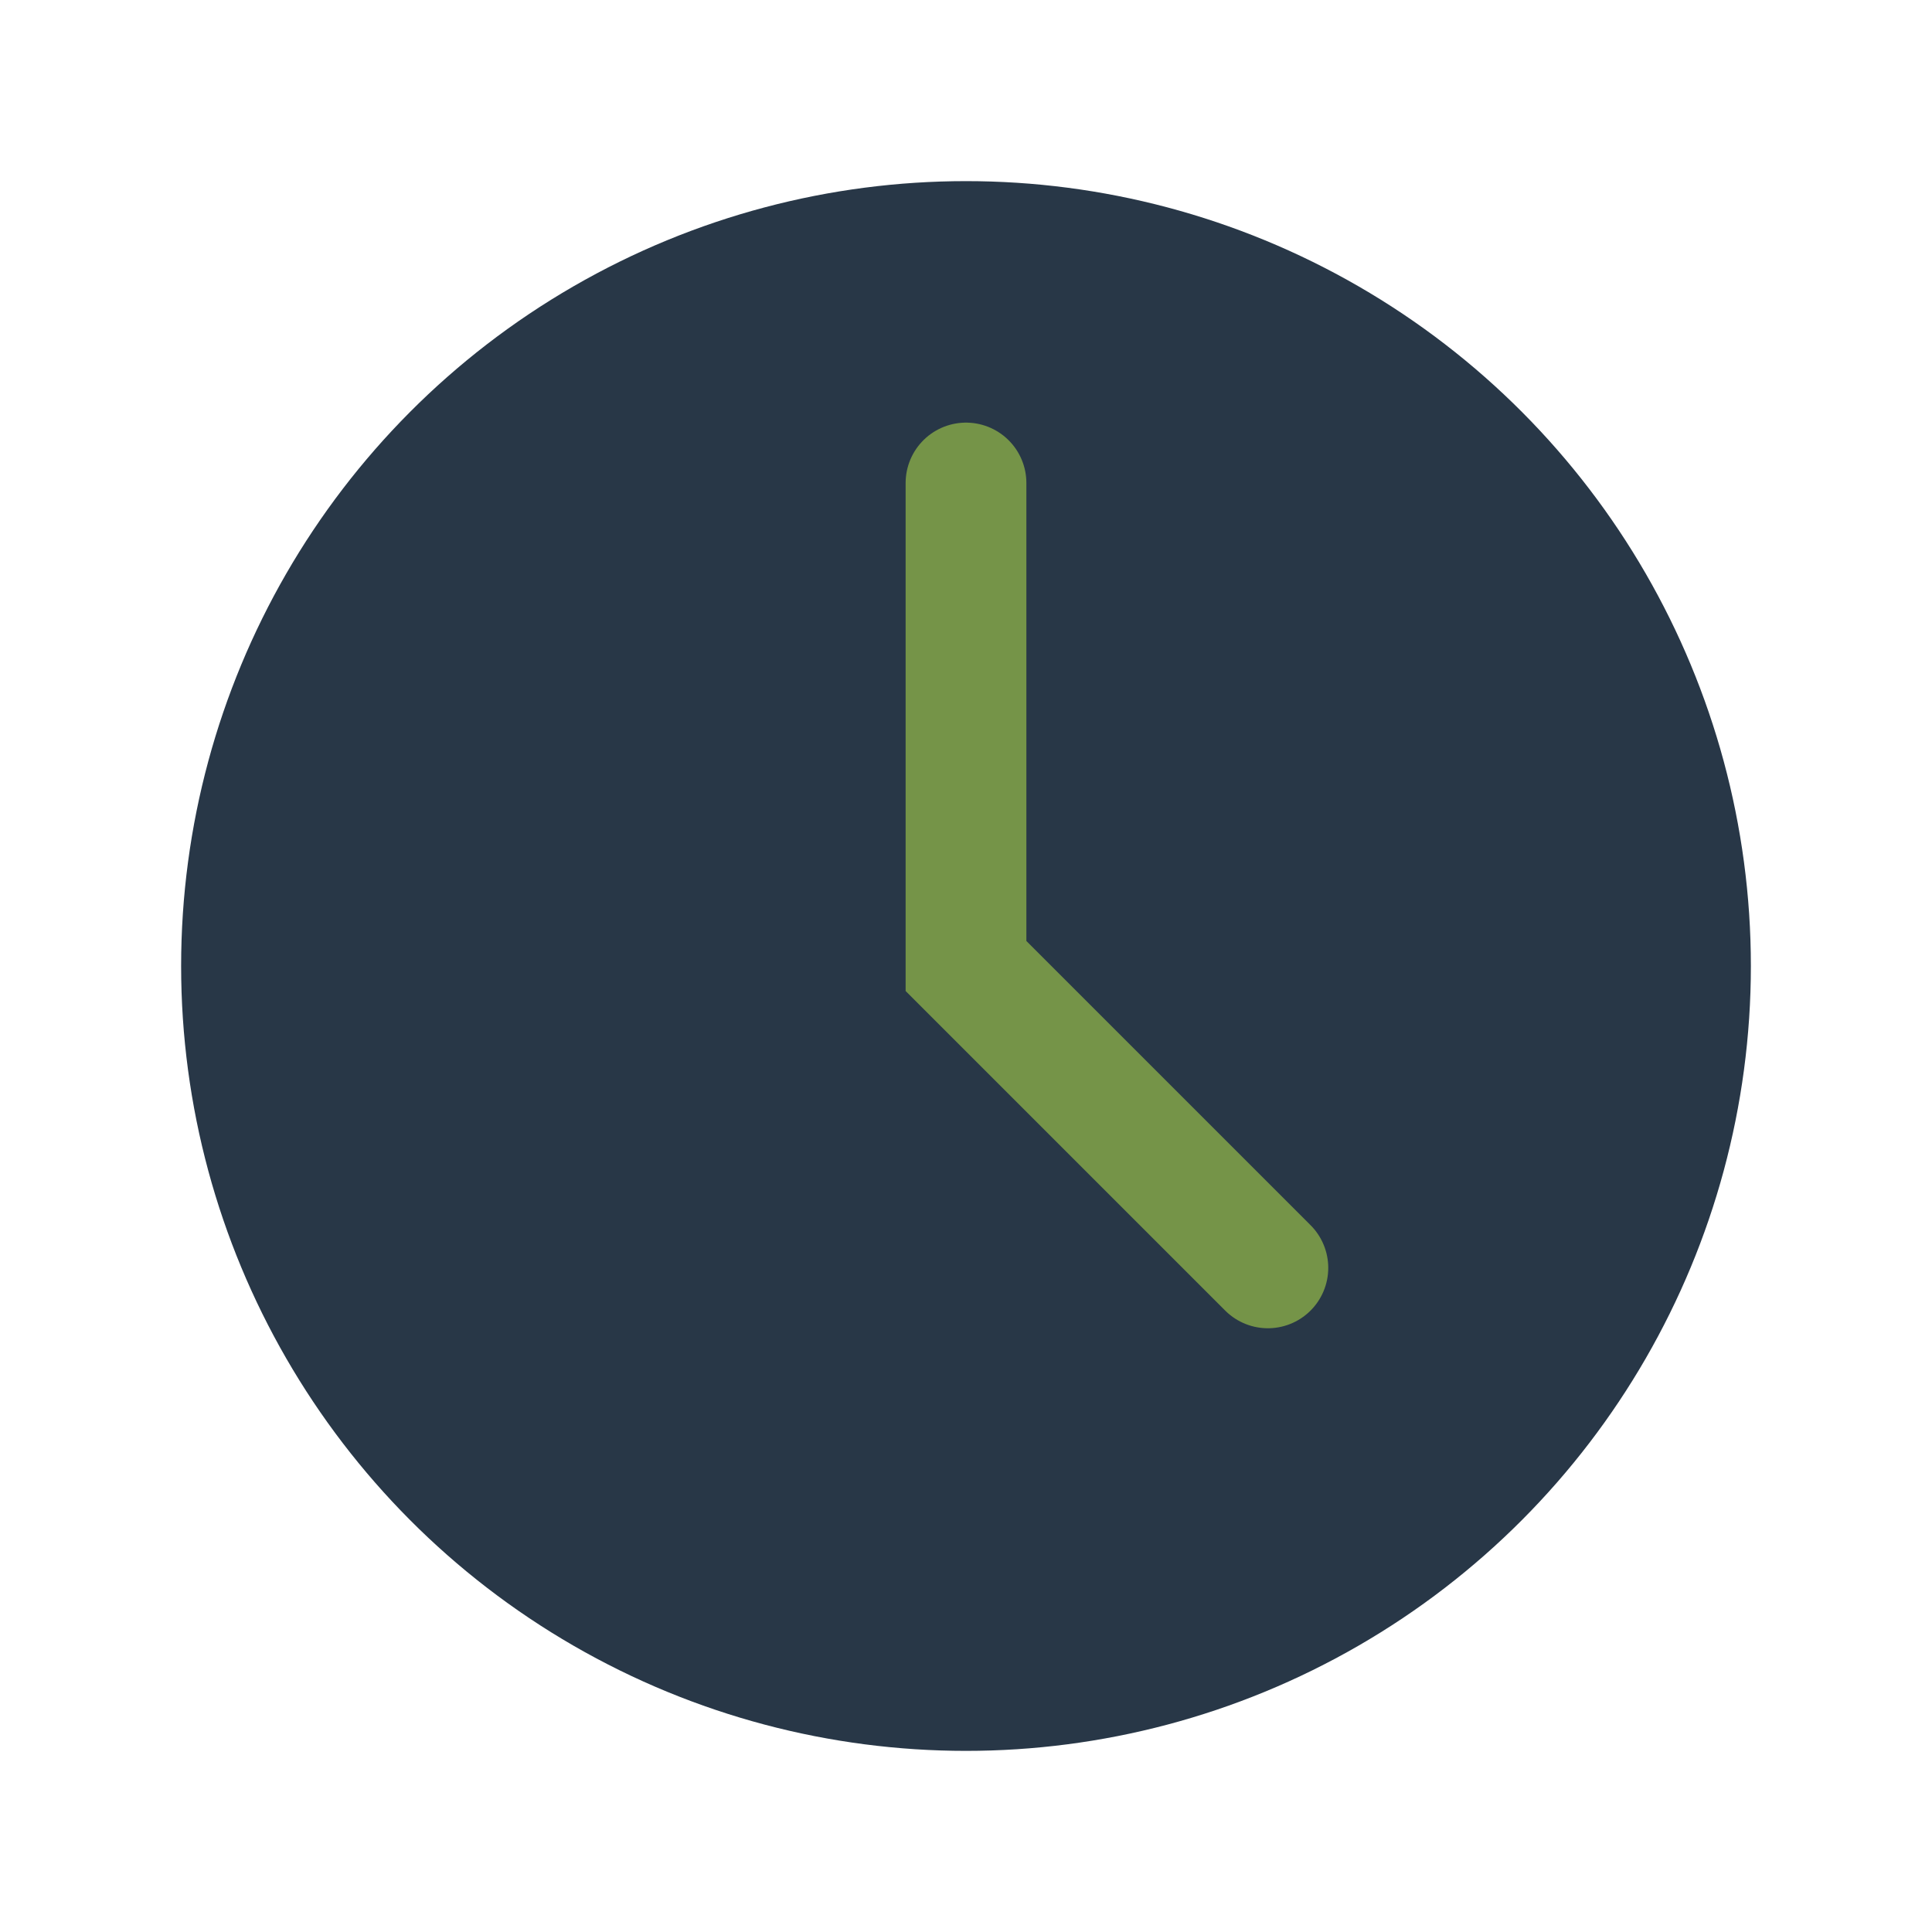
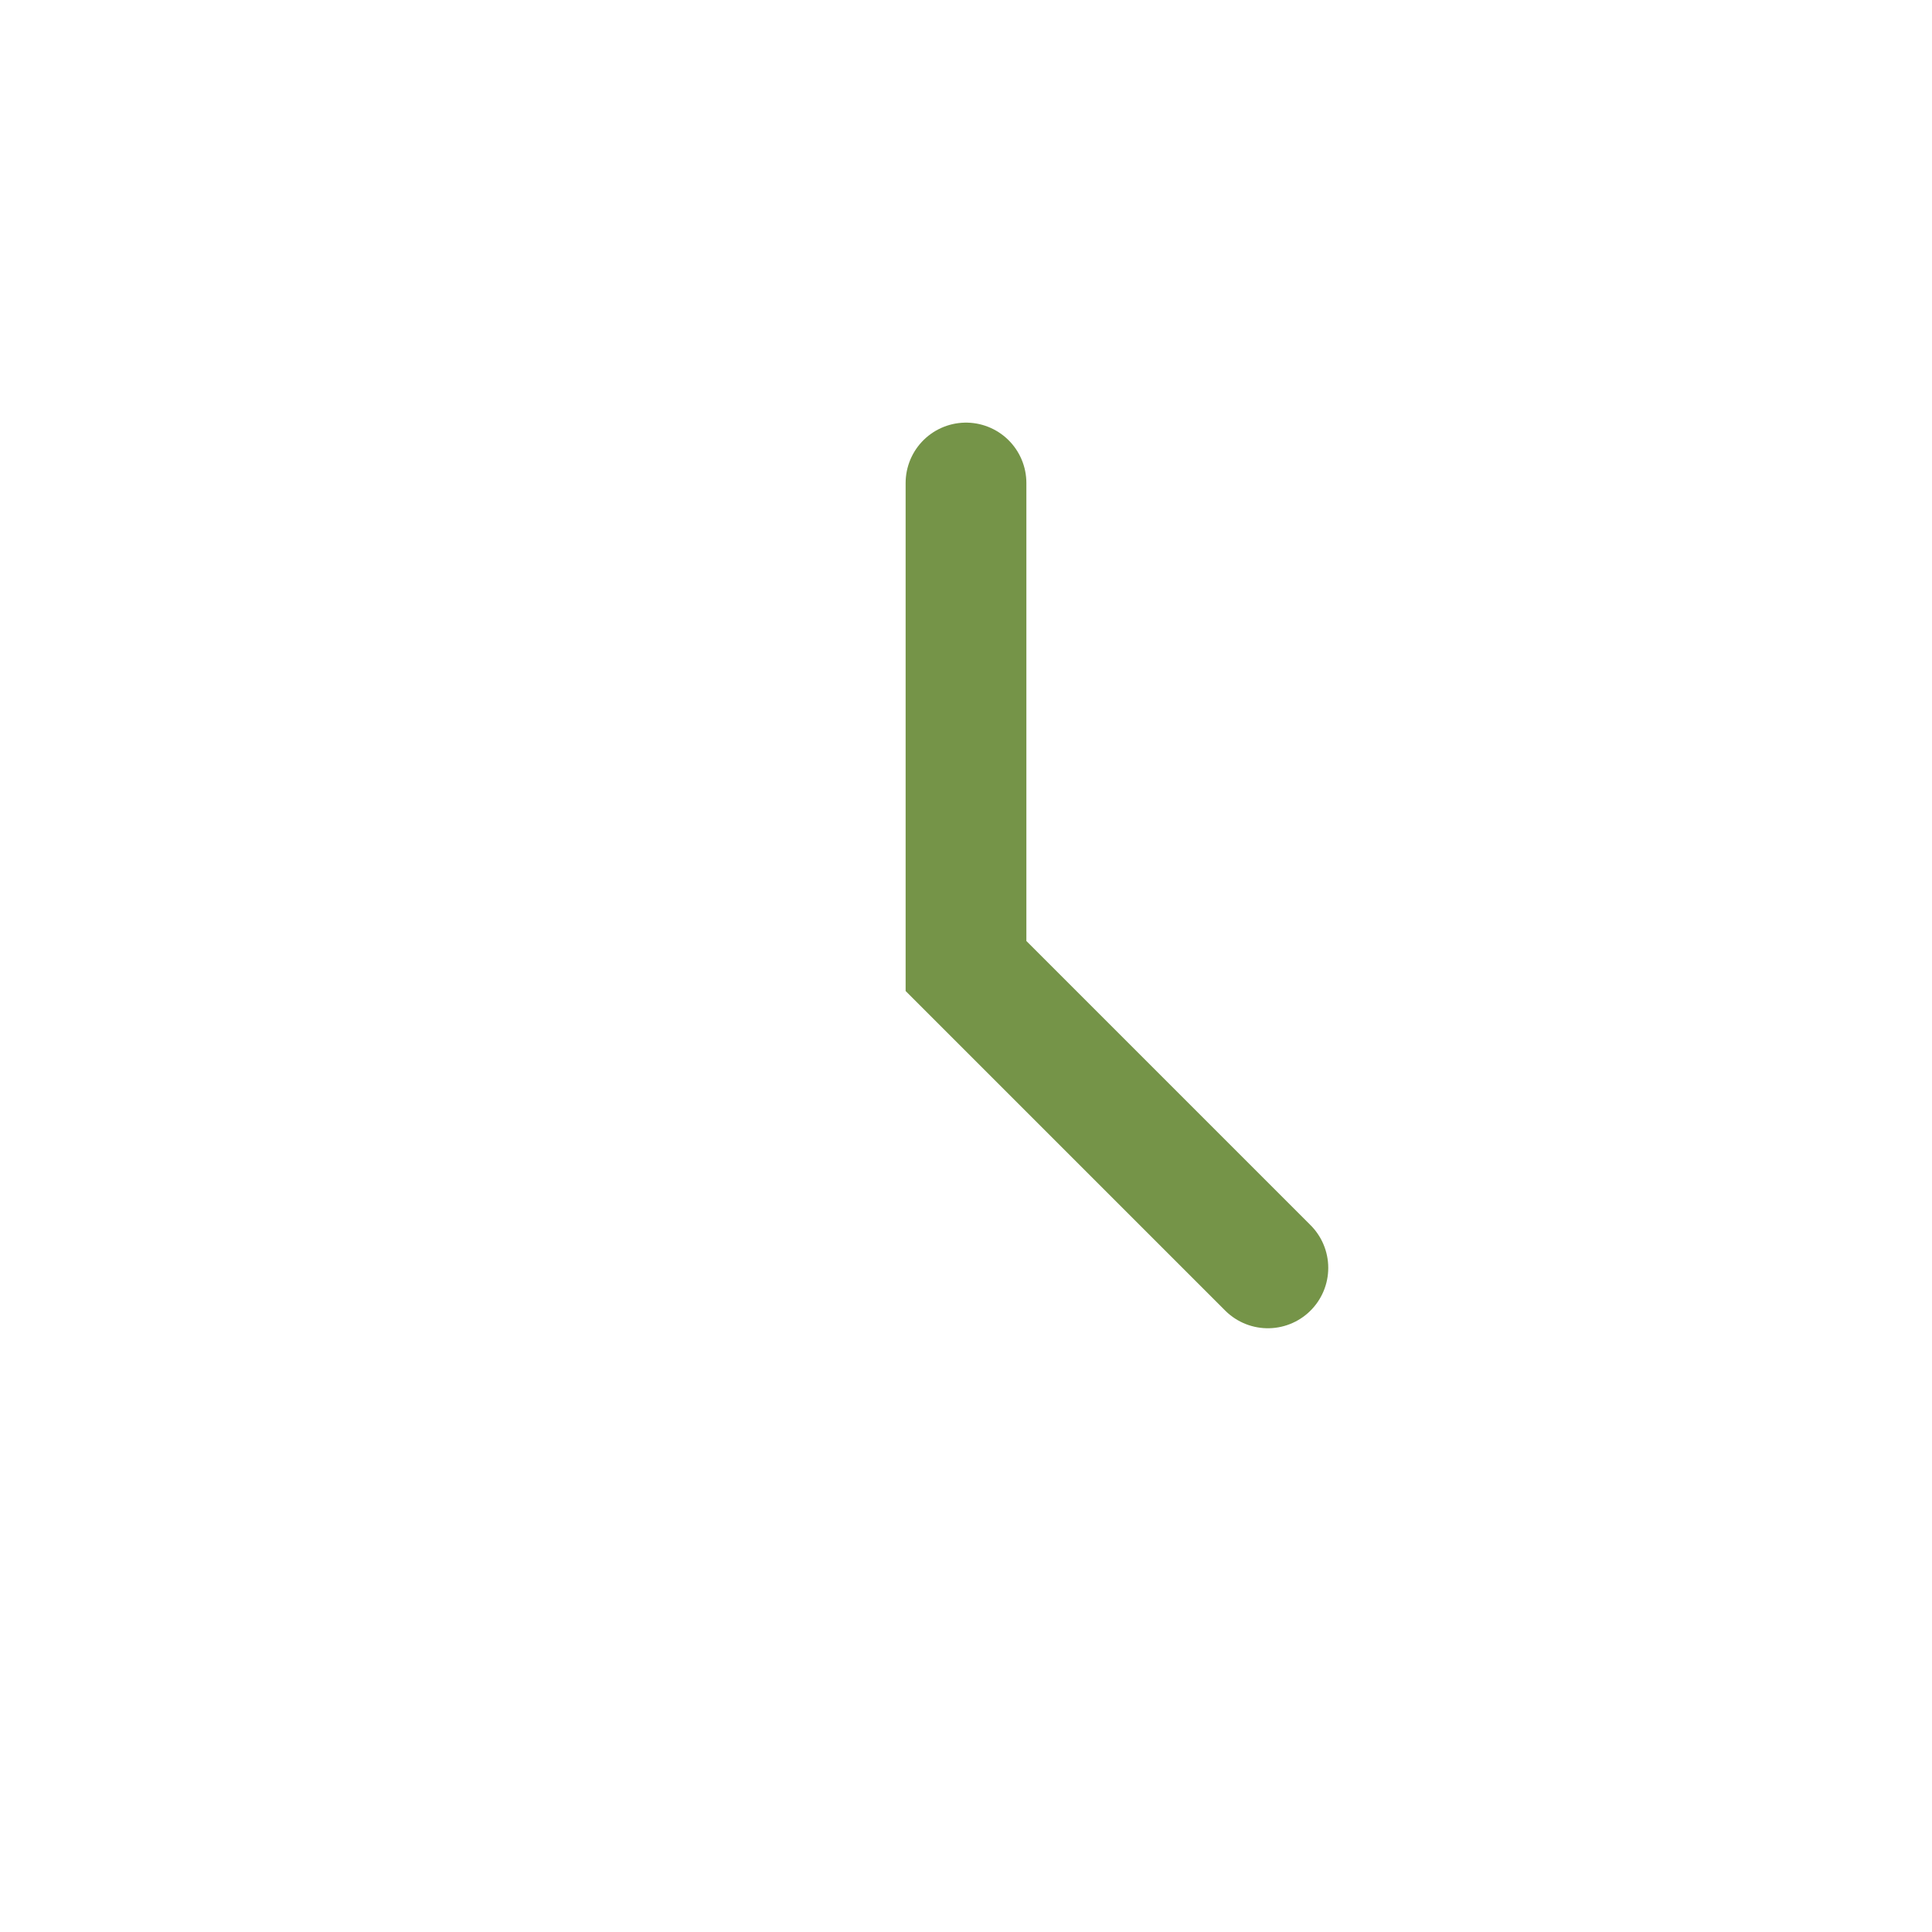
<svg xmlns="http://www.w3.org/2000/svg" width="32" height="32" viewBox="0 0 32 32">
-   <circle cx="16" cy="16" r="13" fill="#283747" />
  <path d="M16 8v8l5 5" stroke="#759448" stroke-width="2" fill="none" stroke-linecap="round" />
</svg>